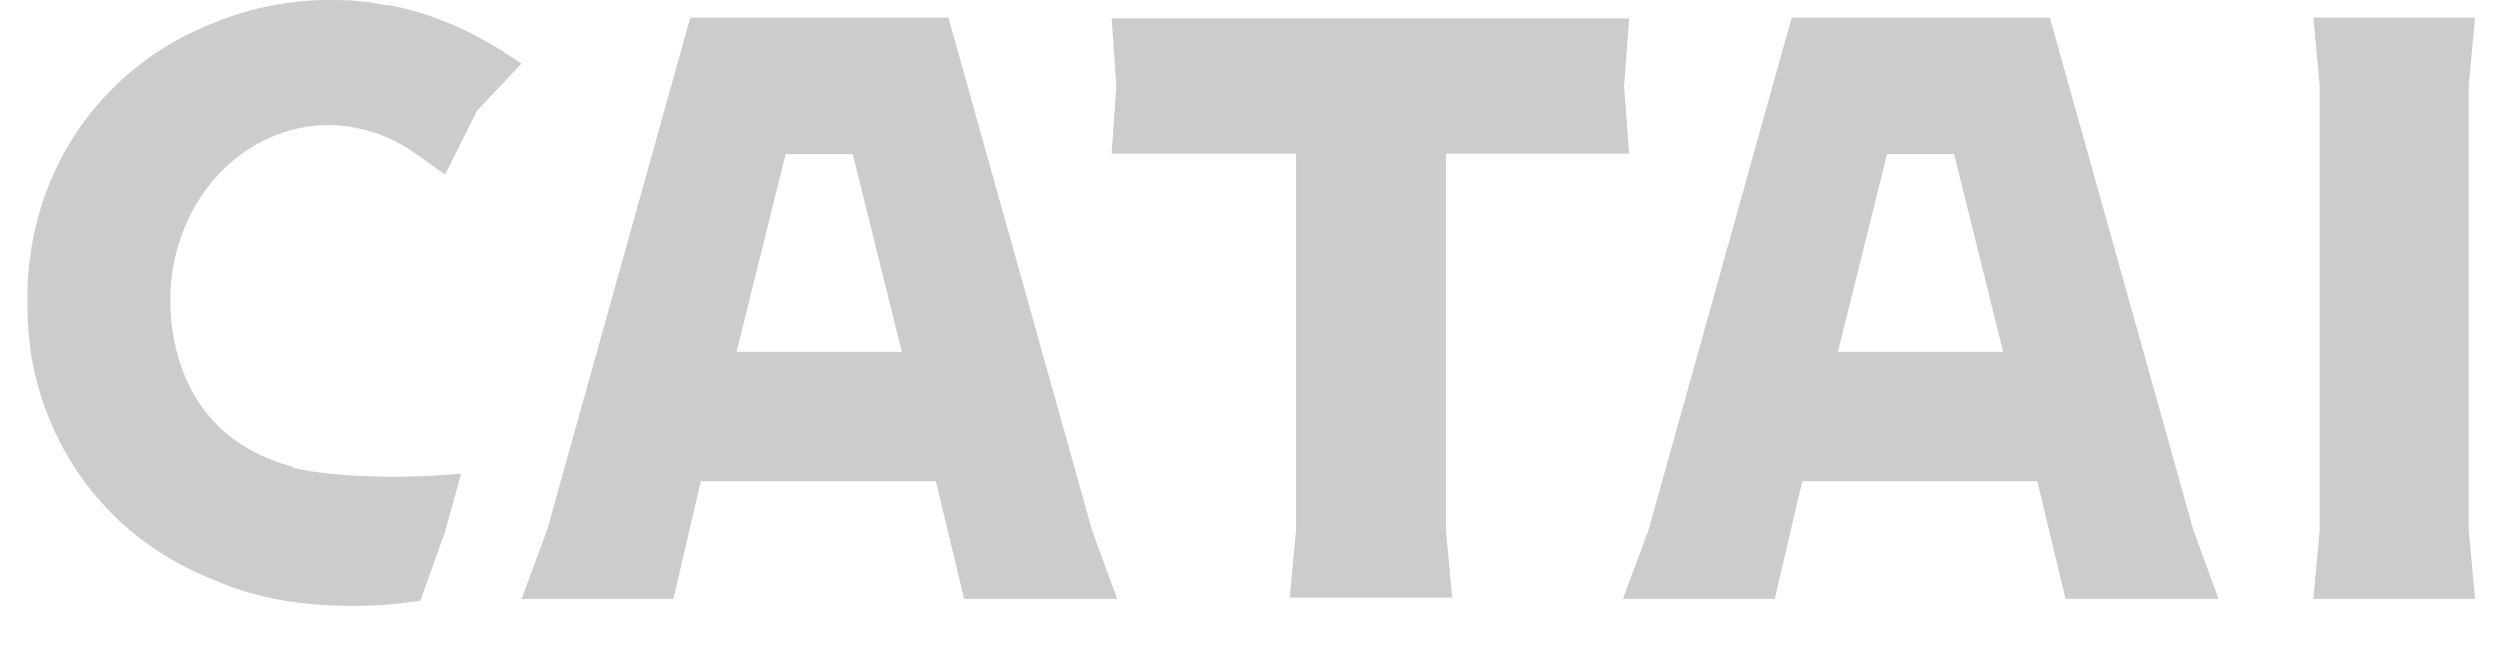
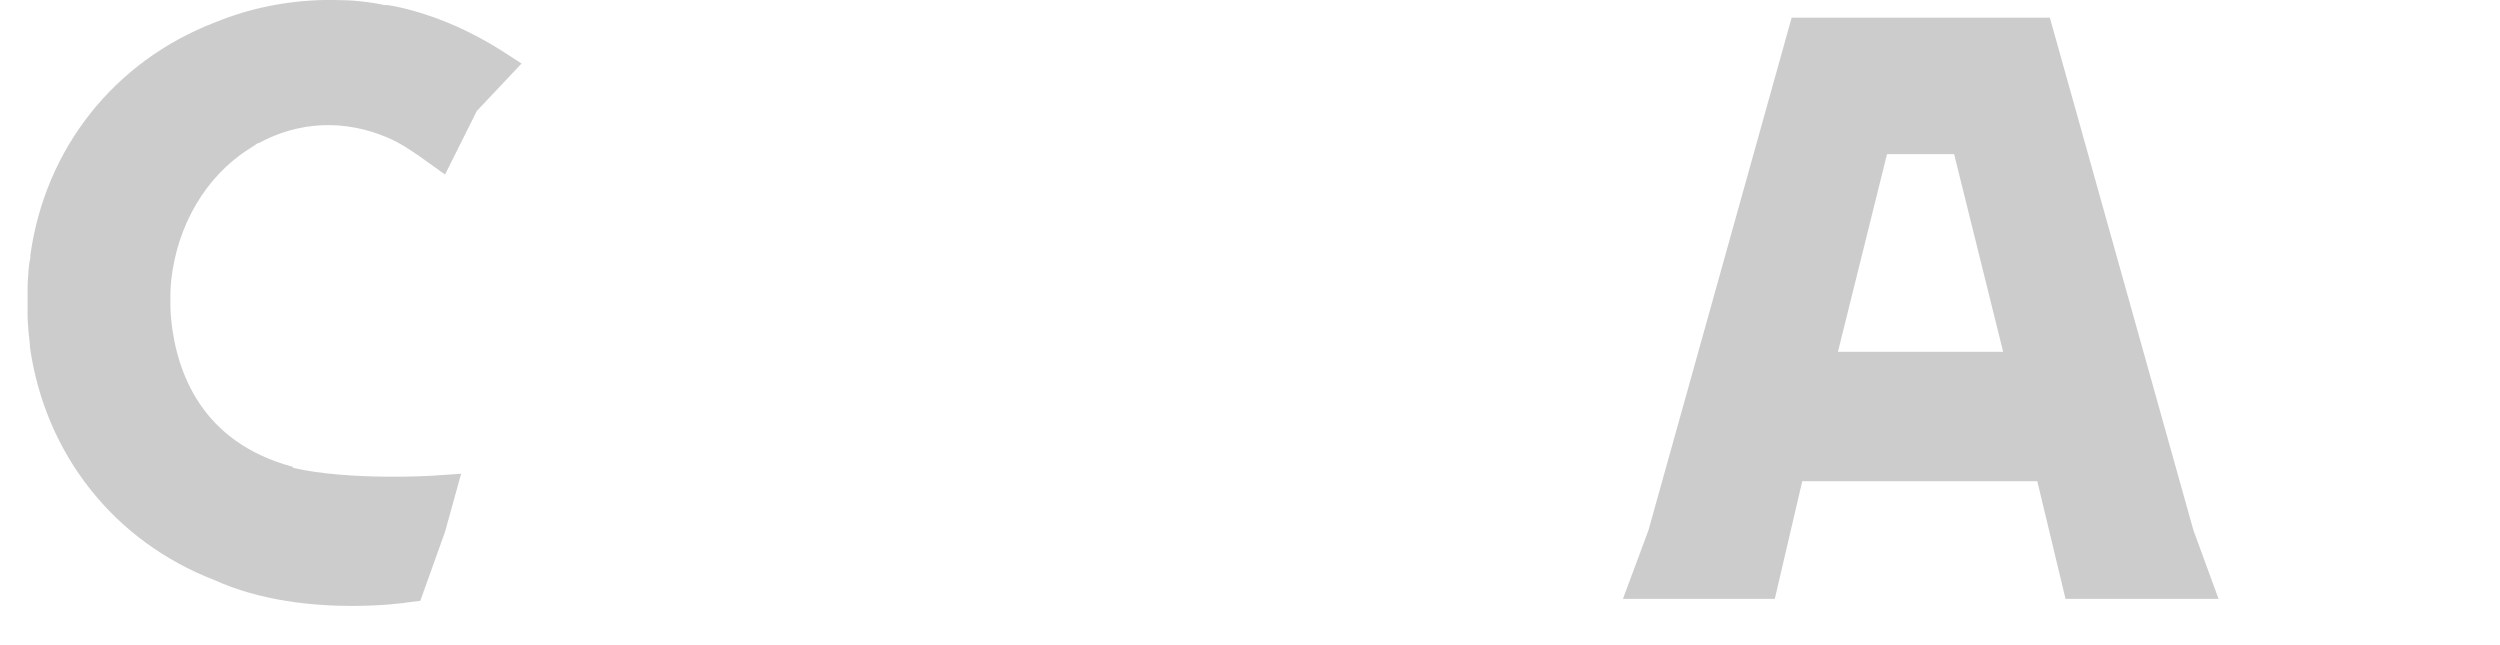
<svg xmlns="http://www.w3.org/2000/svg" width="62" height="16" viewBox="0 0 62 16" fill="none">
-   <path d="M57.372 0.438L57.528 2.12V13.14L57.372 14.852H61.381L61.225 13.14V2.12L61.381 0.438H57.372Z" fill="#CCCCCC" />
  <path d="M48.462 3.822L49.678 8.724H45.581L46.798 3.822H48.462ZM50.846 0.438H44.433L40.882 13.15L40.249 14.852H44.015L44.696 11.934H50.525L51.225 14.852H55.02L54.397 13.15L50.836 0.438H50.846Z" fill="#CCCCCC" />
-   <path d="M27.568 0.457L27.685 2.14L27.568 3.813H32.142V13.149L31.986 14.822H36.015L35.859 13.149V3.813H40.403L40.277 2.14L40.403 0.457H27.568Z" fill="#CCCCCC" />
-   <path d="M21.147 3.822L22.364 8.724H18.267L19.483 3.822H21.147ZM23.531 0.438H17.119L13.567 13.15L12.935 14.852H16.7L17.381 11.934H23.21L23.911 14.852H27.706L27.083 13.15L23.521 0.438H23.531Z" fill="#CCCCCC" />
  <path d="M7.252 11.574C5.014 10.971 4.381 9.259 4.245 7.927V7.898C4.235 7.81 4.226 7.713 4.226 7.606C4.226 7.547 4.226 7.499 4.226 7.44C4.226 7.392 4.226 7.343 4.226 7.285C4.226 7.168 4.235 7.071 4.245 6.983V6.964C4.391 5.592 5.101 4.377 6.172 3.696C6.211 3.676 6.288 3.618 6.396 3.55H6.415C7.417 3.005 8.546 2.957 9.616 3.414C9.976 3.569 10.307 3.803 10.628 4.036L11.037 4.328L11.825 2.752L12.934 1.576L12.575 1.342C11.708 0.778 10.803 0.379 9.879 0.175L9.791 0.156C9.743 0.146 9.675 0.136 9.616 0.126H9.539C9.13 0.039 8.711 0 8.303 0H8.274C8.205 0 8.137 0 8.059 0H8.04C7.106 0.019 6.191 0.204 5.335 0.554C2.834 1.517 1.121 3.676 0.752 6.332V6.4C0.723 6.516 0.713 6.633 0.703 6.75V6.798C0.693 6.896 0.684 7.003 0.684 7.119V7.149C0.684 7.217 0.684 7.295 0.684 7.363V7.46V7.577C0.684 7.654 0.684 7.722 0.684 7.8V7.829C0.684 7.936 0.693 8.053 0.703 8.16V8.189C0.713 8.316 0.732 8.432 0.742 8.549V8.608C1.121 11.263 2.824 13.422 5.315 14.385C6.473 14.91 7.777 15.027 8.731 15.027C9.519 15.027 10.064 14.949 10.113 14.939L10.424 14.9L11.037 13.188L11.436 11.749L10.716 11.798C10.716 11.798 8.653 11.924 7.271 11.603" fill="#CCCCCC" />
</svg>